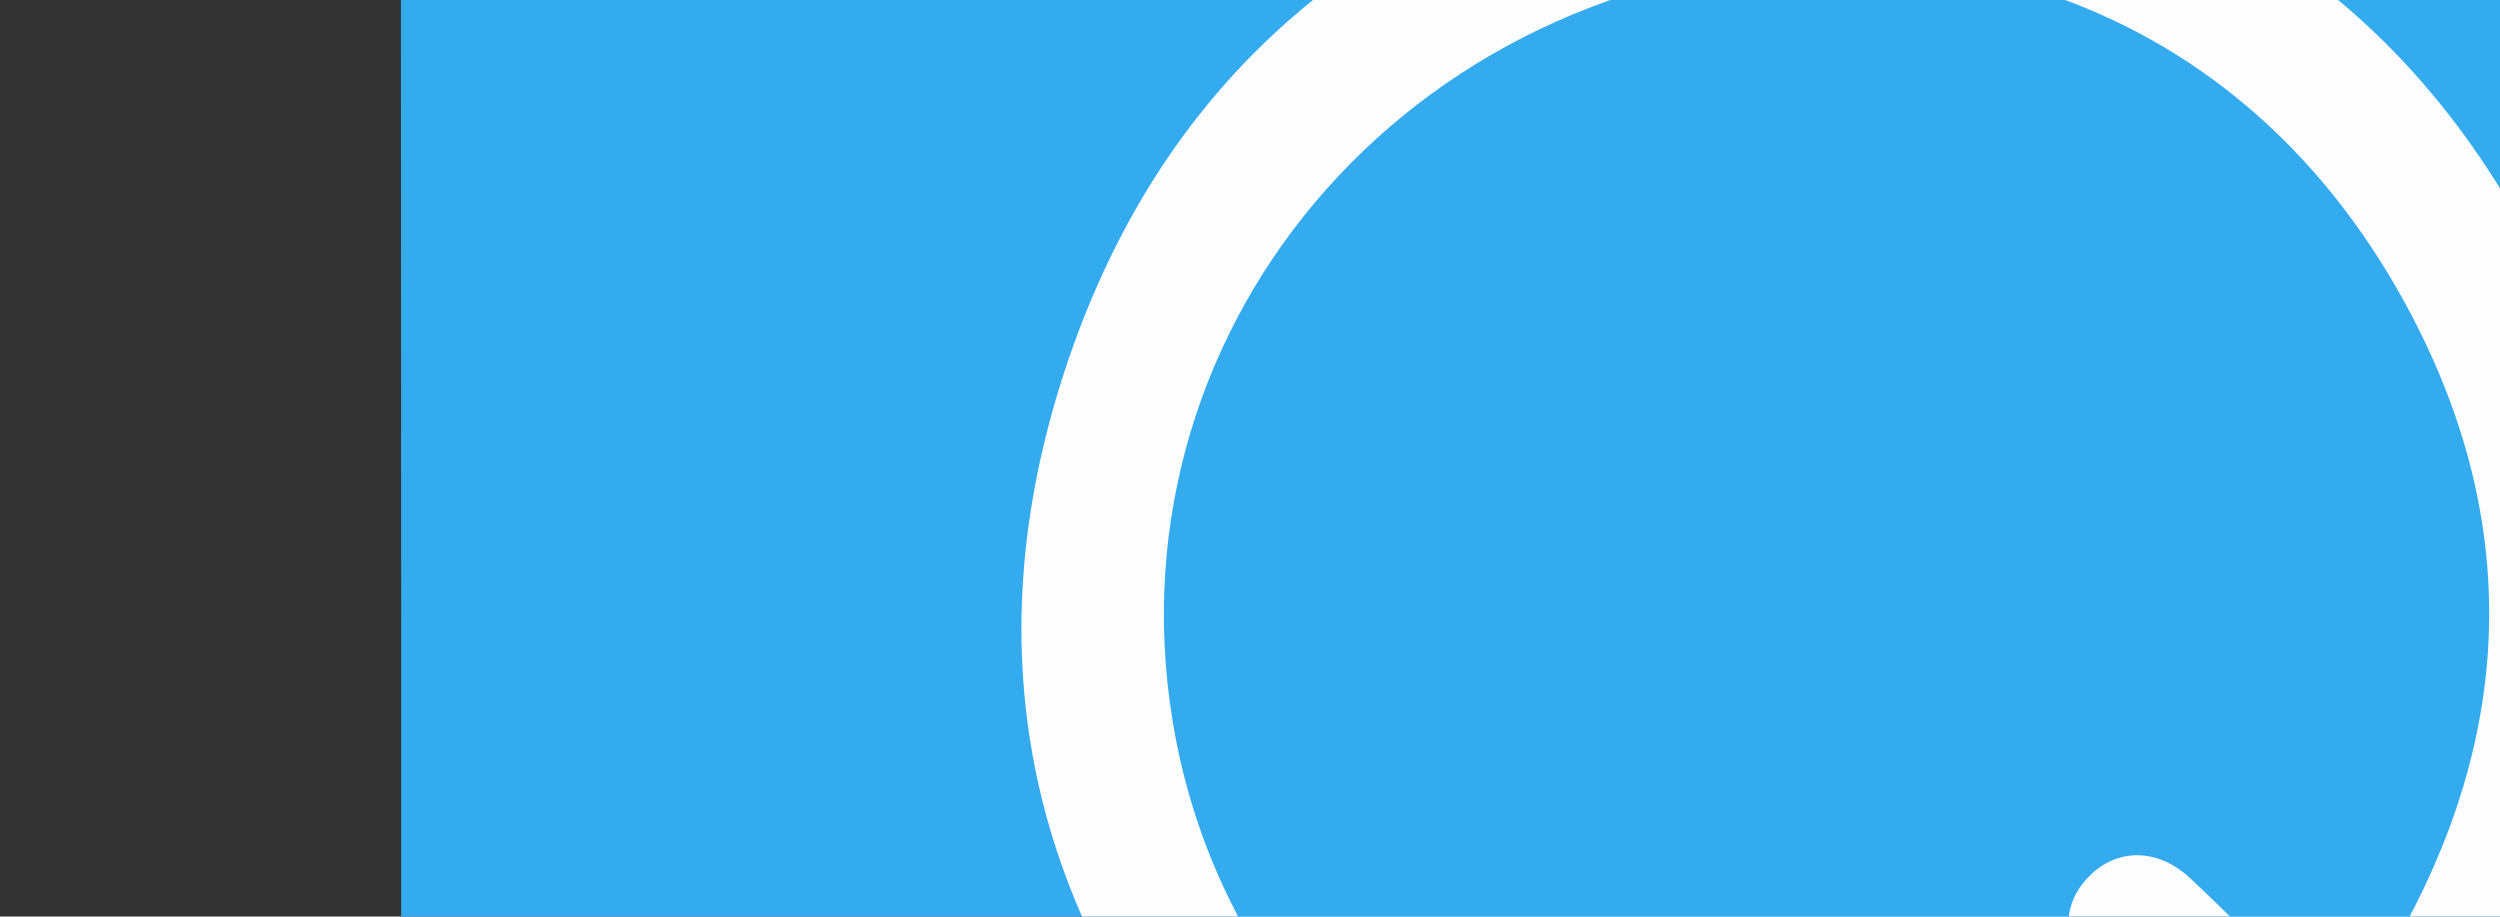
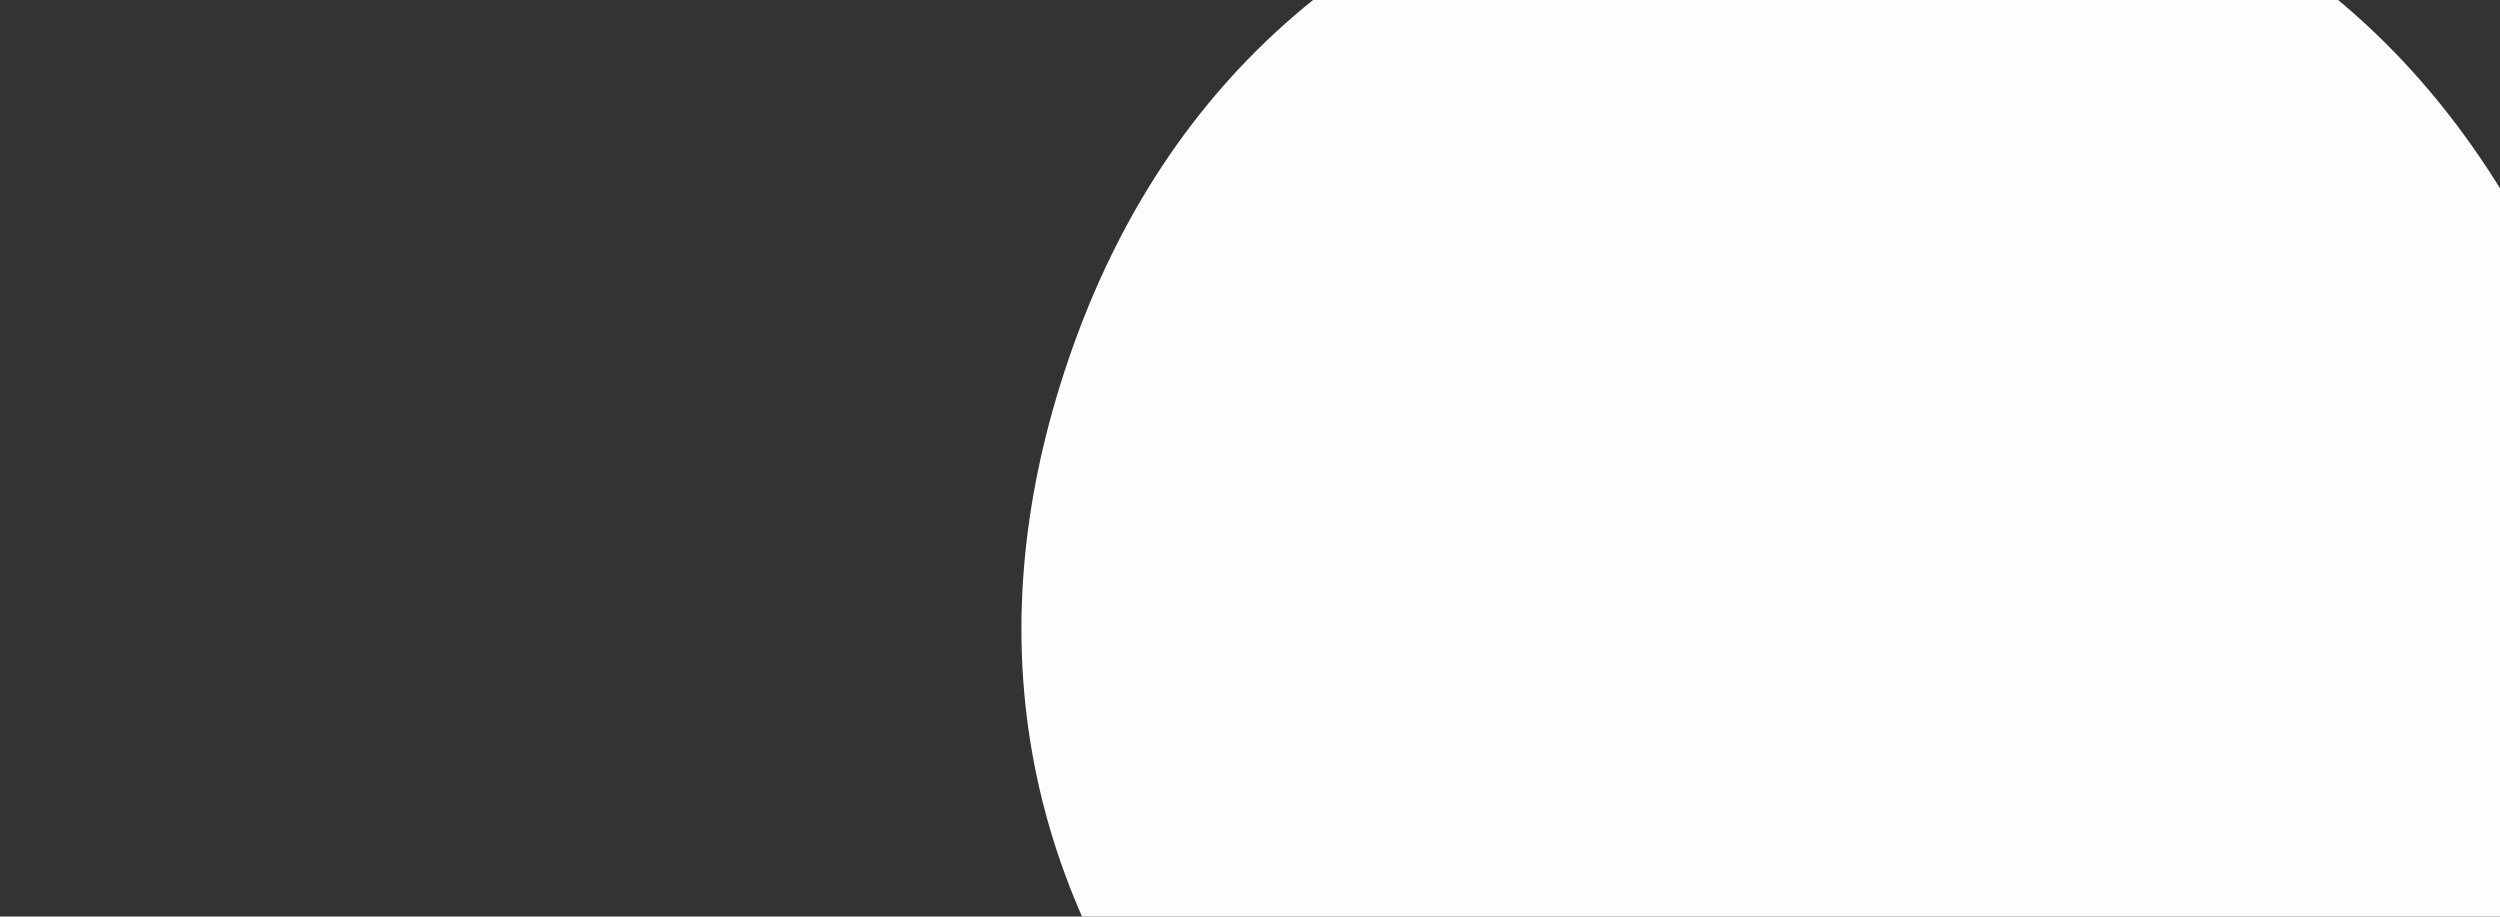
<svg xmlns="http://www.w3.org/2000/svg" version="1.1" id="Layer_1" x="0px" y="0px" viewBox="0 0 731 268" style="enable-background:new 0 0 731 268;" xml:space="preserve">
  <rect x="0" y="0" width="731" height="268" fill="#333333" stroke="none" />
  <style type="text/css">
	.st0{fill:#35ABEF;}
	.st1{fill:#FCFDFC;}
</style>
  <g>
-     <path class="st0" d="M117.3,591.7c0-271.2,0.1-542.3-0.3-813.5c0-9.4,1.8-11.3,11.3-11.3c267.5,0.3,535,0.3,802.5,0   c9.4,0,11.3,1.8,11.3,11.3c-0.3,267.5-0.3,535,0,802.5c0,9.4-1.8,11.3-11.3,11.3C659.6,591.7,388.4,591.7,117.3,591.7z" />
    <path class="st1" d="M535-52.4c93,3.7,165.1,44.2,207.4,127.8c42.3,83.6,33.5,165.9-21.1,242.3c-6.6,9.3-6.2,14.1,2,21.1   c9.7,8.3,18.4,17.8,27.4,27c11.9,12.1,13.3,23.1,4.5,32.3c-9.2,9.6-20.7,8.4-33.4-3.9c-9.3-8.9-18.9-17.5-27.2-27.1   c-7.1-8.3-12.1-8.4-21.2-1.8c-99.9,72.9-236,58.7-316.6-34.4c-57.3-66.2-72.6-143.3-44.3-226c28.5-83.3,89-133.2,174.6-152.7   C502.6-51.4,518.6-52.6,535-52.4z" />
-     <path class="st0" d="M543.5-12C609-9,667.6,23,703.6,89.3c35.5,65.4,31.3,131.1-8,194.3c-10.6,17-10.8,16.9-24.9,2.9   c-10.1-10-20-20.1-30.4-29.8c-9.5-8.8-21.3-8.7-29.4-0.5c-8.3,8.4-8.2,19.5,1.1,29.2c11.1,11.6,22.2,23.2,34.2,33.8   c8.7,7.7,6.3,11.5-1.9,17.3c-114.3,80.9-279.1,12.1-301.5-126.1C323.9,93.6,415-12.3,543.5-12z" />
  </g>
</svg>